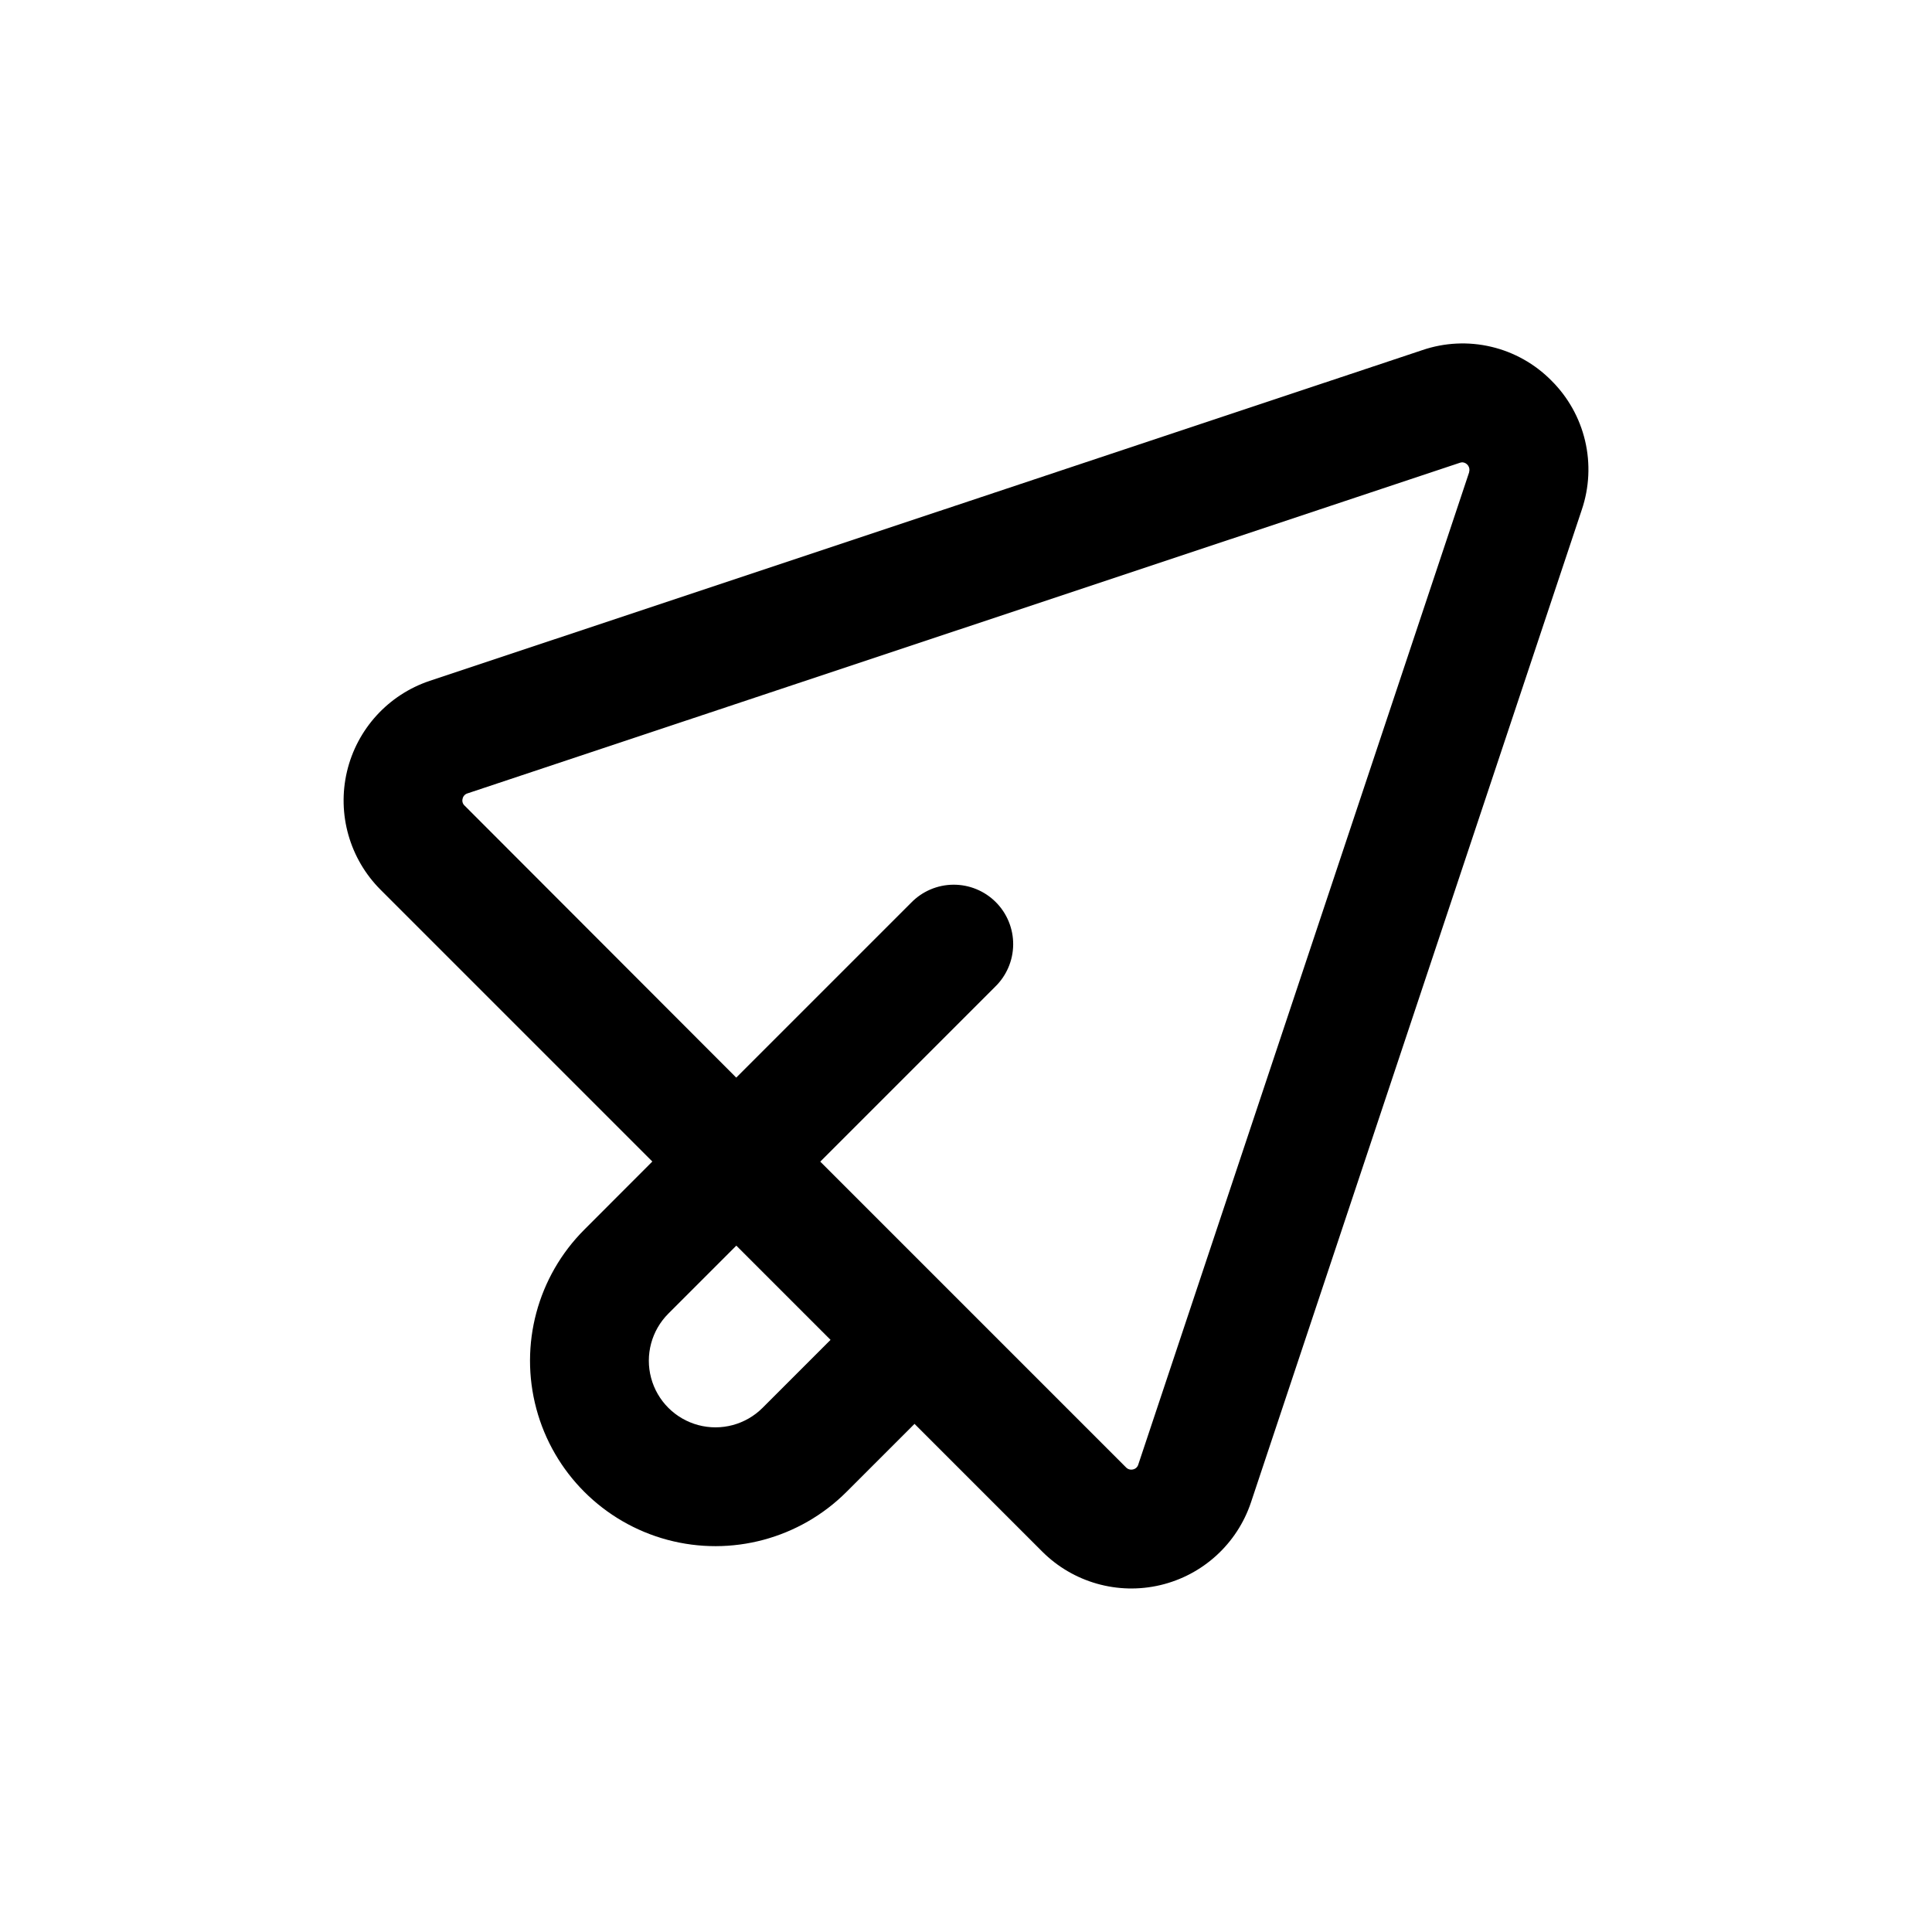
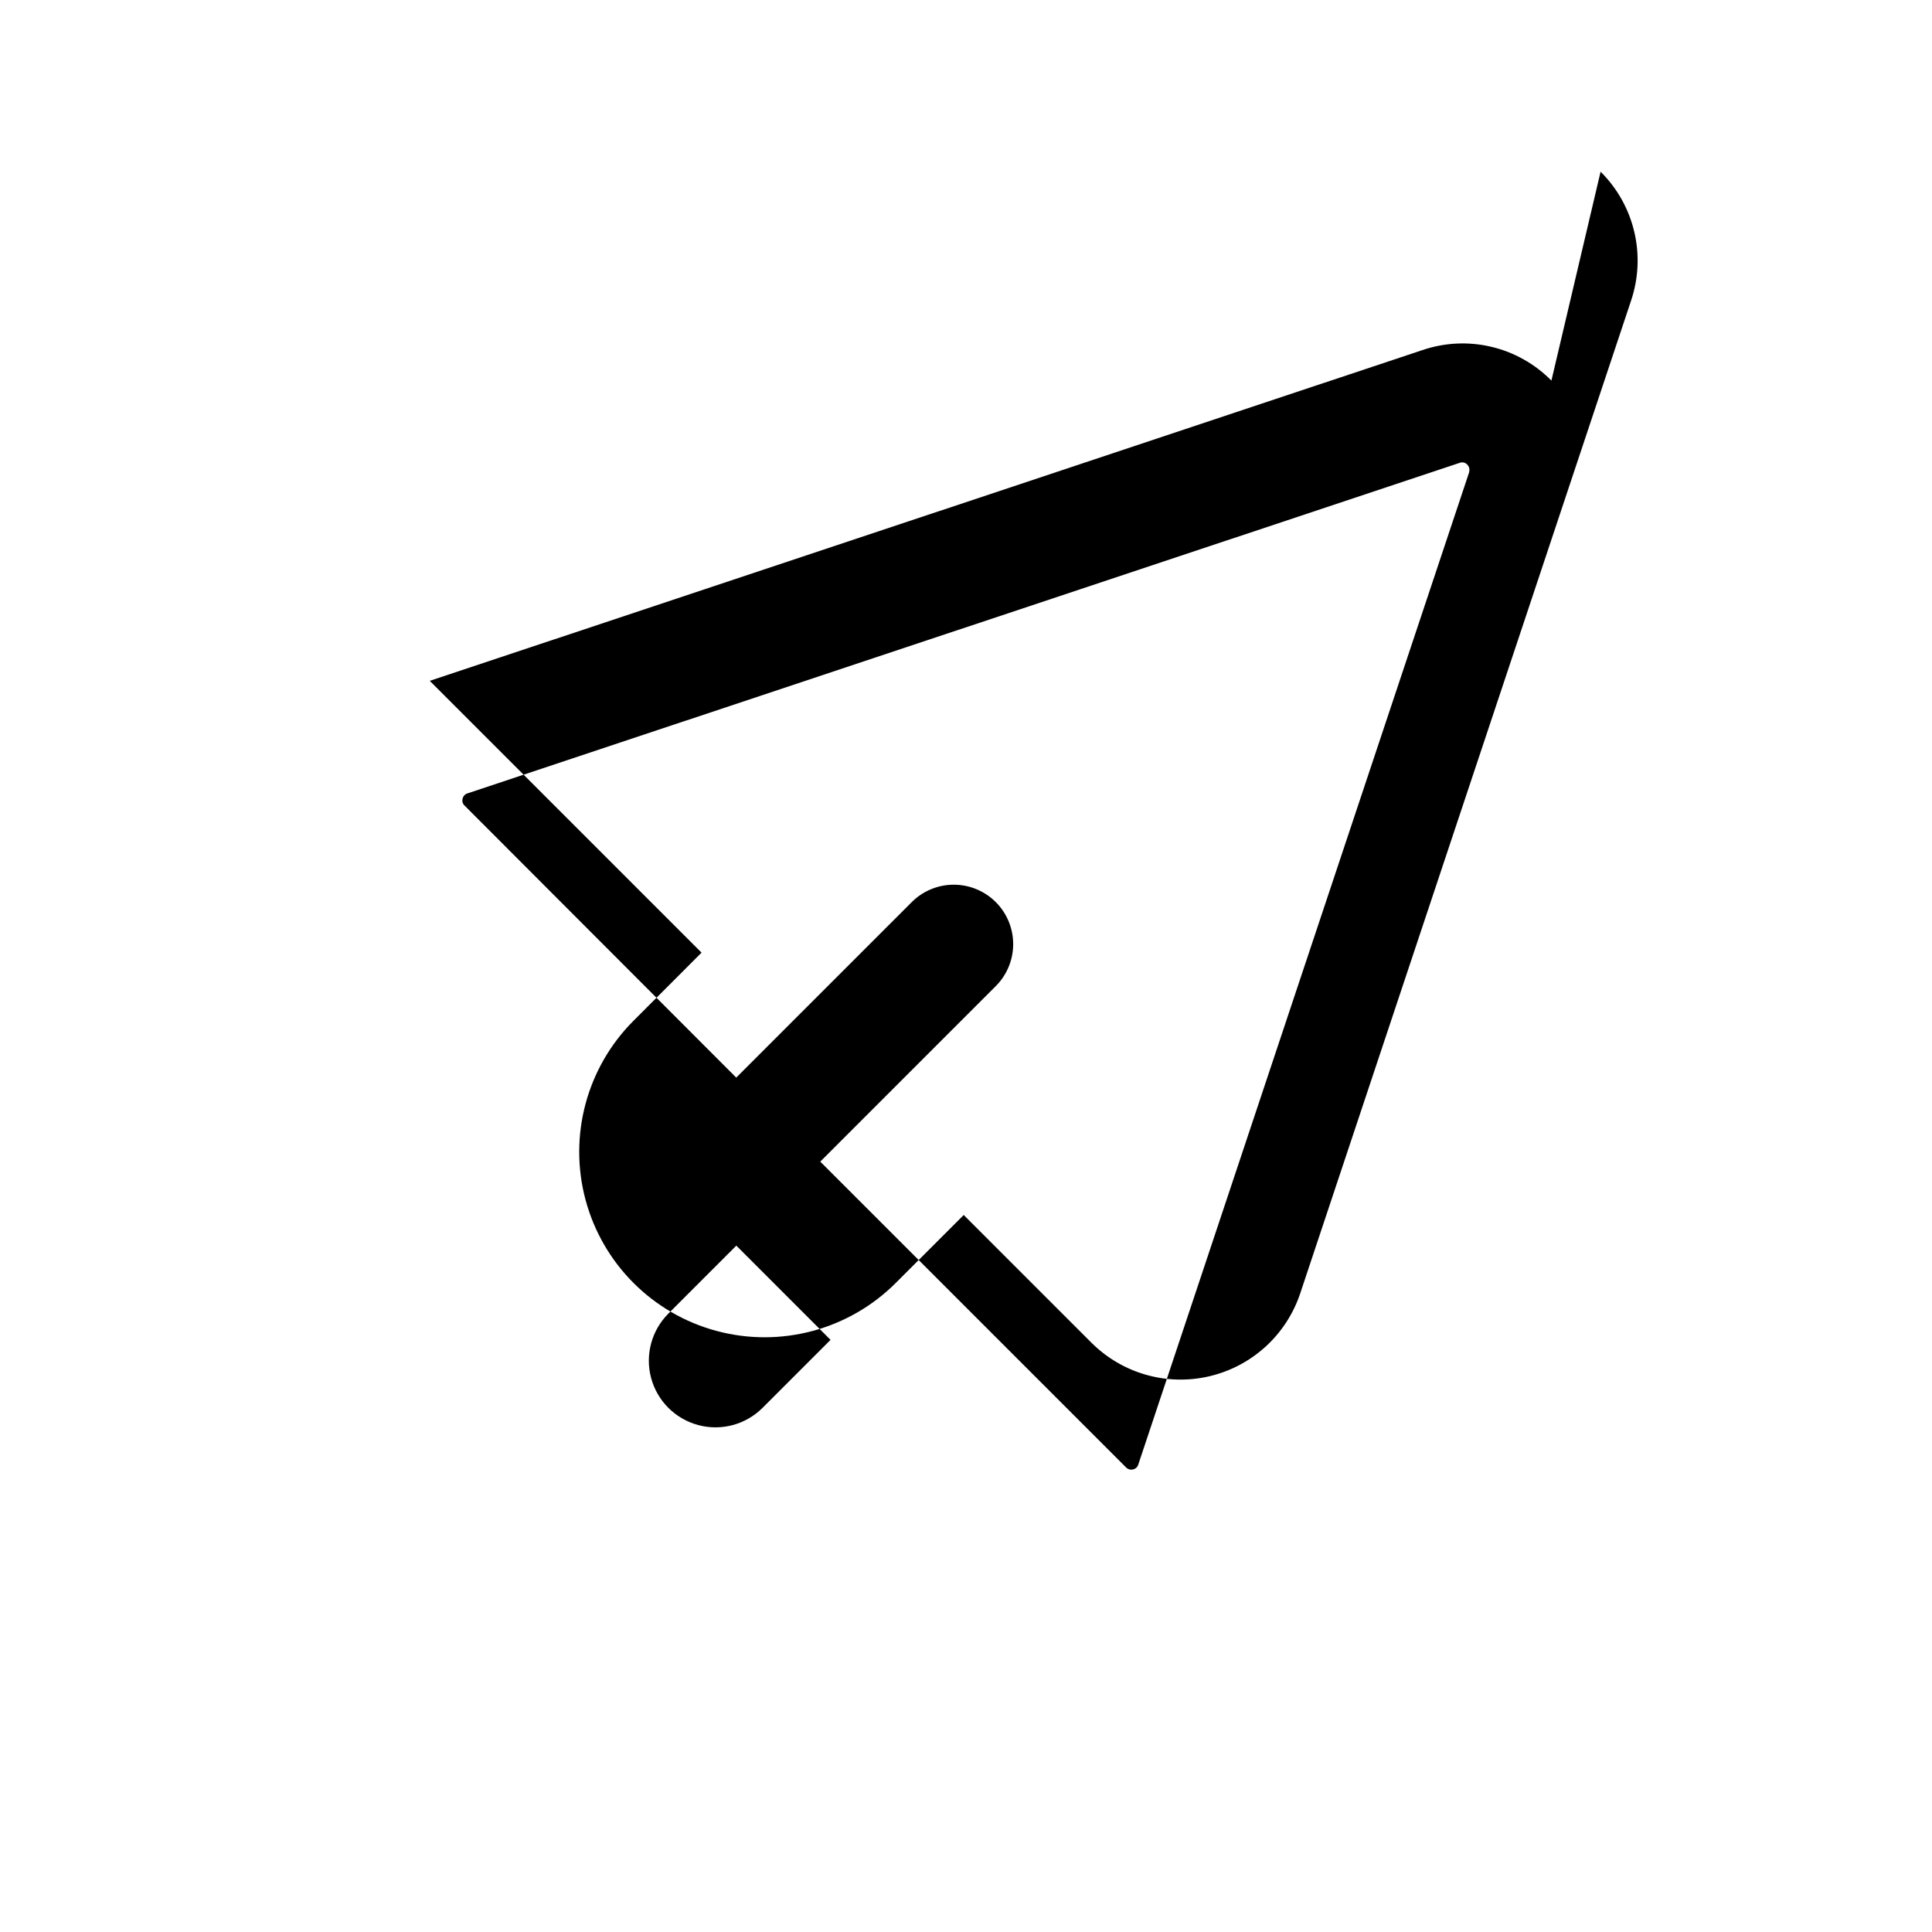
<svg xmlns="http://www.w3.org/2000/svg" fill="#000000" width="800px" height="800px" version="1.1" viewBox="144 144 512 512">
-   <path d="m555.14 244.86c-4.367-4.426-9.891-7.531-15.945-8.961-6.051-1.43-12.383-1.121-18.266 0.887l-263.04 87.645c-10.984 3.676-19.285 12.773-21.941 24.047-2.652 11.273 0.715 23.121 8.902 31.309l72.027 72.027-18.023 18.047c-12.414 12.414-17.262 30.508-12.719 47.465 4.543 16.957 17.789 30.203 34.746 34.746 16.957 4.543 35.051-0.305 47.465-12.719l18.012-18.012 33.82 33.82c8.188 8.199 20.039 11.57 31.316 8.91s20.375-10.969 24.039-21.961l87.664-263.04c1.992-5.887 2.293-12.215 0.867-18.262-1.422-6.051-4.519-11.574-8.93-15.953zm-209.05 272.23c-4.461 4.461-10.961 6.203-17.055 4.57s-10.852-6.391-12.484-12.484c-1.633-6.094 0.109-12.594 4.57-17.055l18.012-18.012 24.969 24.969zm187.26-247.97-87.695 263c-0.191 0.66-0.73 1.156-1.402 1.293-0.656 0.164-1.352-0.035-1.824-0.52l-81.051-81.051 46.32-46.32c3.035-2.934 4.766-6.965 4.805-11.188 0.035-4.223-1.625-8.281-4.613-11.27-2.984-2.984-7.043-4.644-11.27-4.609-4.223 0.035-8.254 1.77-11.188 4.805l-46.32 46.32-71.996-72.094c-0.504-0.457-0.707-1.168-0.52-1.824 0.137-0.664 0.629-1.203 1.277-1.402l263-87.617c0.223-0.078 0.457-0.117 0.691-0.125 0.609 0.047 1.16 0.363 1.504 0.867 0.344 0.504 0.441 1.133 0.262 1.715z" />
+   <path d="m555.14 244.86c-4.367-4.426-9.891-7.531-15.945-8.961-6.051-1.43-12.383-1.121-18.266 0.887l-263.04 87.645l72.027 72.027-18.023 18.047c-12.414 12.414-17.262 30.508-12.719 47.465 4.543 16.957 17.789 30.203 34.746 34.746 16.957 4.543 35.051-0.305 47.465-12.719l18.012-18.012 33.82 33.82c8.188 8.199 20.039 11.57 31.316 8.91s20.375-10.969 24.039-21.961l87.664-263.04c1.992-5.887 2.293-12.215 0.867-18.262-1.422-6.051-4.519-11.574-8.93-15.953zm-209.05 272.23c-4.461 4.461-10.961 6.203-17.055 4.57s-10.852-6.391-12.484-12.484c-1.633-6.094 0.109-12.594 4.57-17.055l18.012-18.012 24.969 24.969zm187.26-247.97-87.695 263c-0.191 0.66-0.73 1.156-1.402 1.293-0.656 0.164-1.352-0.035-1.824-0.52l-81.051-81.051 46.32-46.32c3.035-2.934 4.766-6.965 4.805-11.188 0.035-4.223-1.625-8.281-4.613-11.27-2.984-2.984-7.043-4.644-11.27-4.609-4.223 0.035-8.254 1.77-11.188 4.805l-46.32 46.32-71.996-72.094c-0.504-0.457-0.707-1.168-0.52-1.824 0.137-0.664 0.629-1.203 1.277-1.402l263-87.617c0.223-0.078 0.457-0.117 0.691-0.125 0.609 0.047 1.16 0.363 1.504 0.867 0.344 0.504 0.441 1.133 0.262 1.715z" />
</svg>